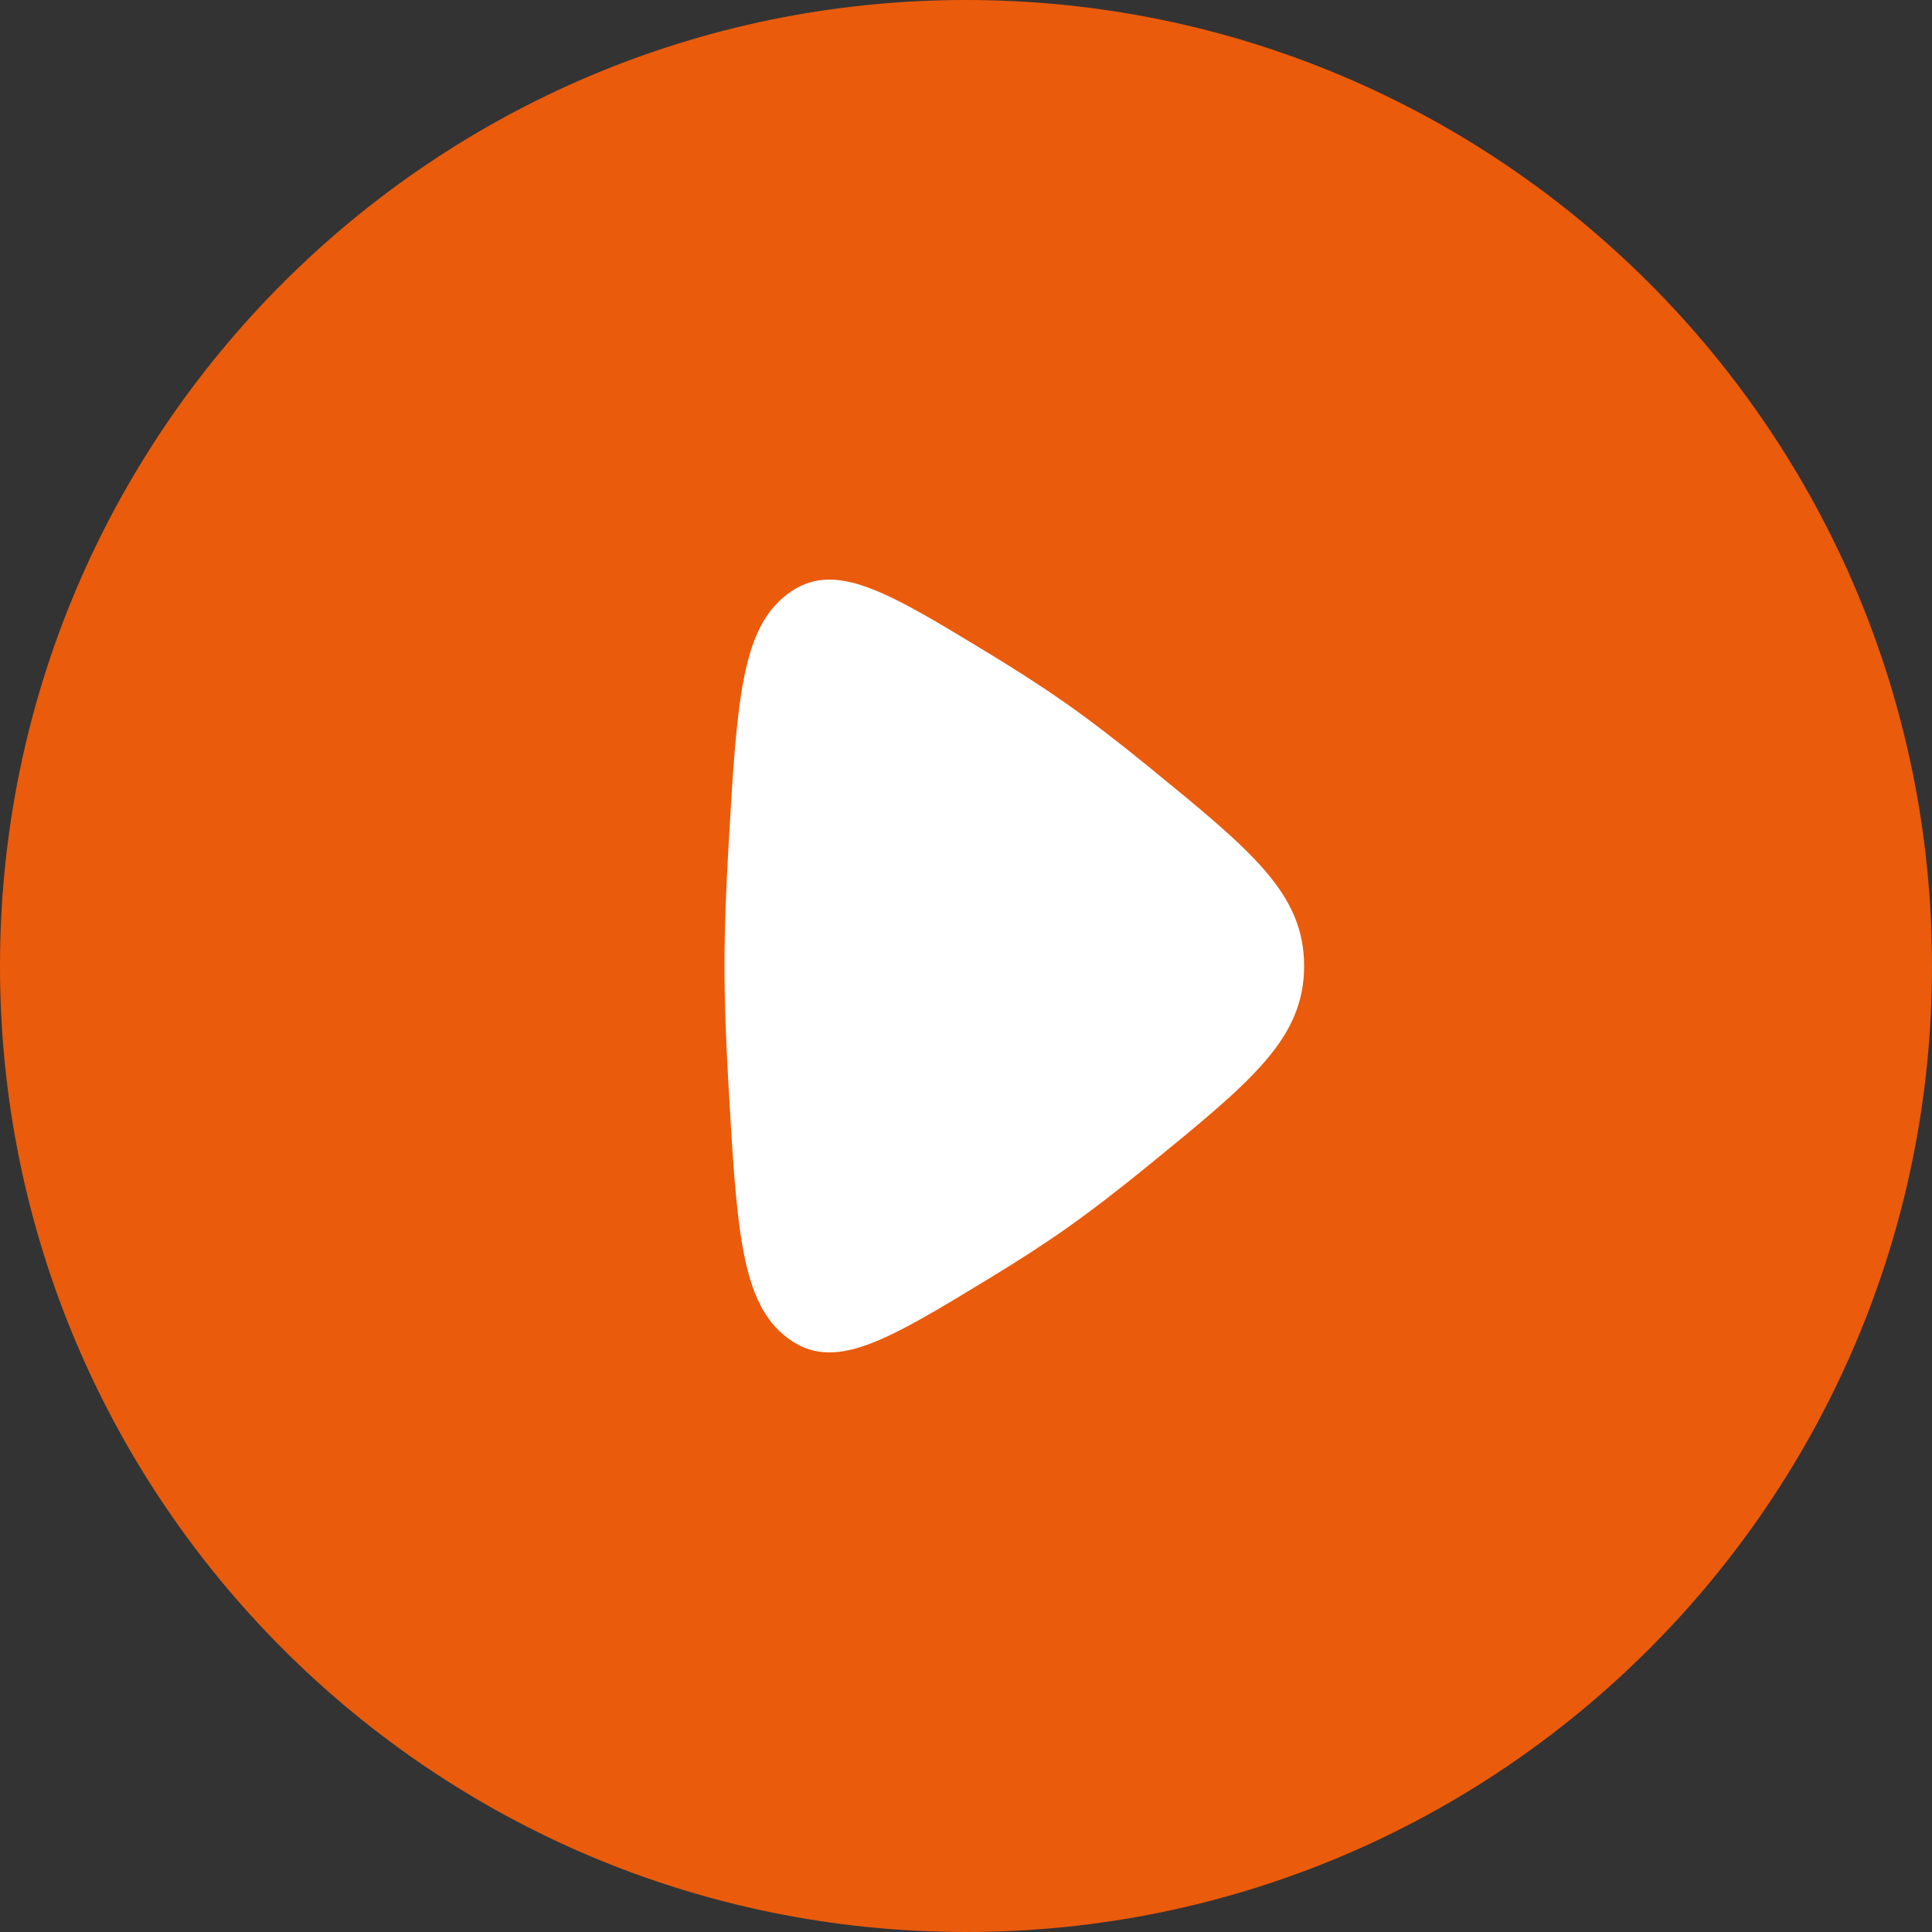
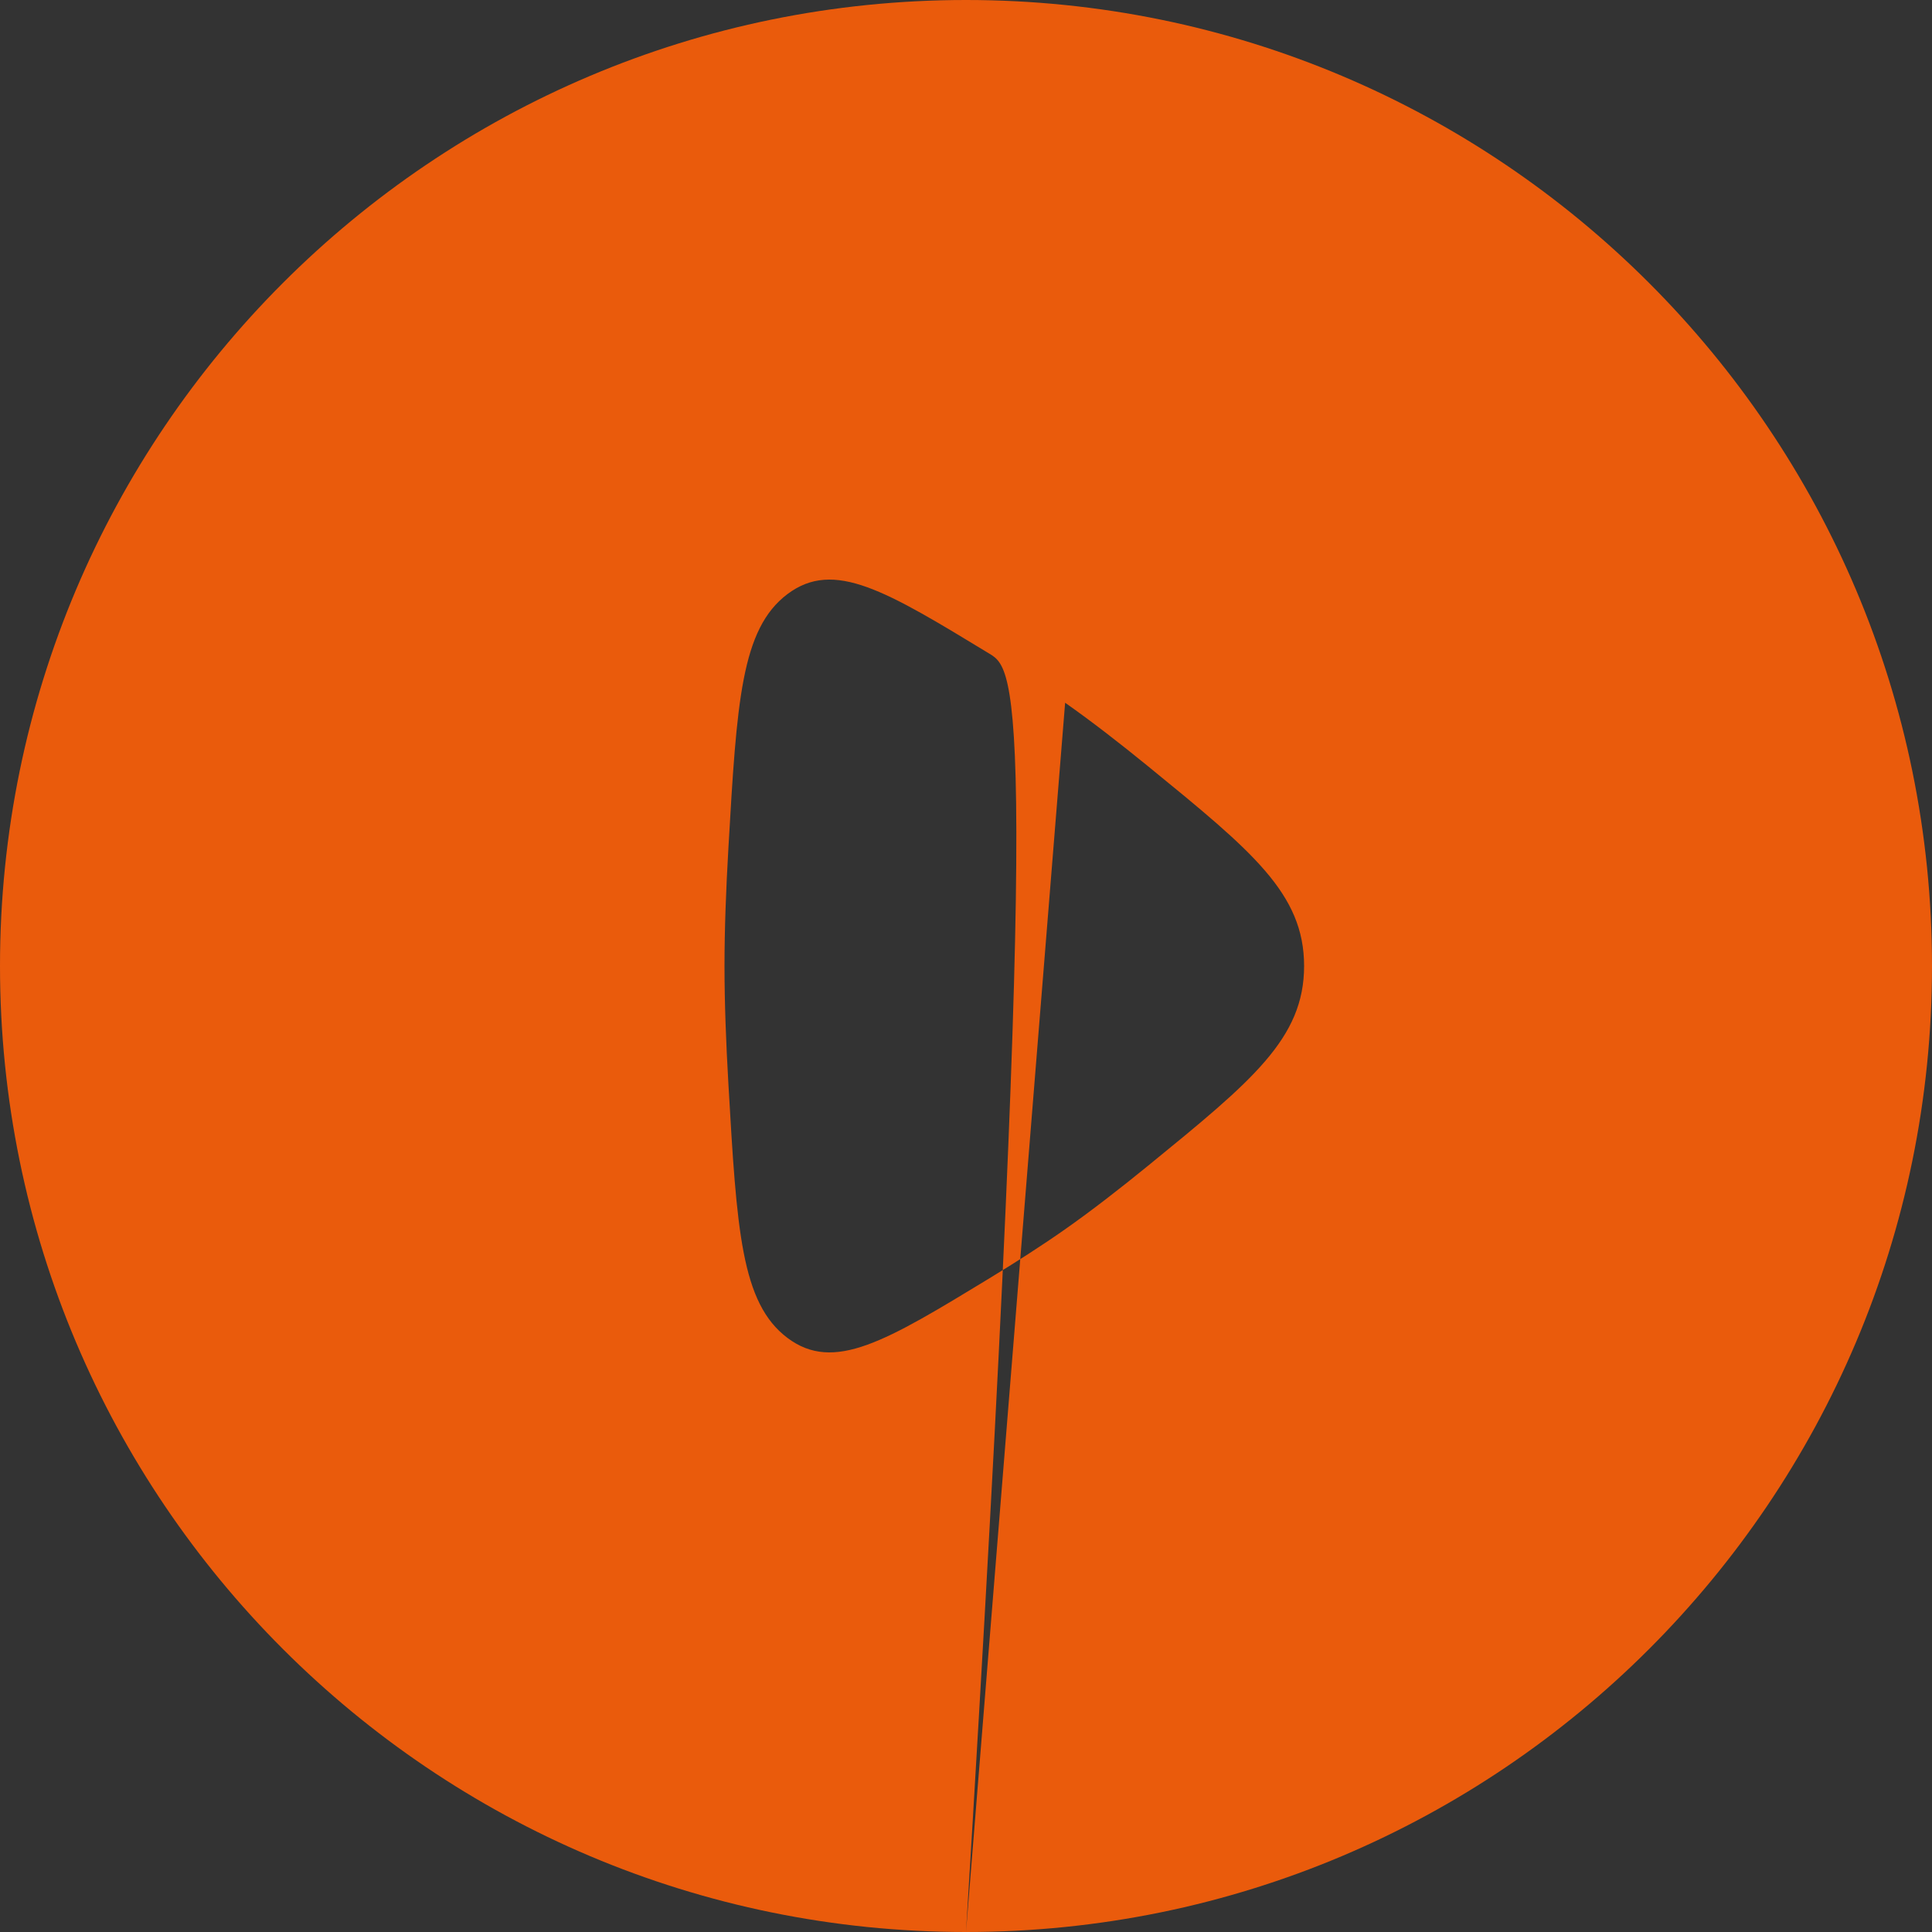
<svg xmlns="http://www.w3.org/2000/svg" width="42" height="42" viewBox="0 0 42 42" fill="none">
  <rect x="0" y="0" width="42" height="42" fill="#333333" stroke="none" />
-   <circle cx="21.5" cy="20.5" r="12.5" fill="white" />
-   <path fill-rule="evenodd" clip-rule="evenodd" d="M21 42C32.598 42 42 32.598 42 21C42 9.402 32.598 0 21 0C9.402 0 0 9.402 0 21C0 32.598 9.402 42 21 42ZM23.155 15.277C22.657 14.928 22.092 14.566 21.508 14.21C19.256 12.841 18.13 12.156 17.12 12.914C16.11 13.672 16.018 15.259 15.835 18.434C15.783 19.331 15.75 20.211 15.75 21C15.75 21.789 15.783 22.669 15.835 23.567C16.018 26.741 16.11 28.328 17.12 29.086C18.13 29.844 19.256 29.159 21.508 27.79C22.092 27.435 22.657 27.073 23.155 26.723C23.723 26.324 24.341 25.845 24.964 25.337C27.221 23.496 28.35 22.575 28.35 21C28.35 19.425 27.221 18.505 24.964 16.663C24.341 16.155 23.723 15.676 23.155 15.277Z" fill="#EA5B0C" />
+   <path fill-rule="evenodd" clip-rule="evenodd" d="M21 42C32.598 42 42 32.598 42 21C42 9.402 32.598 0 21 0C9.402 0 0 9.402 0 21C0 32.598 9.402 42 21 42ZC22.657 14.928 22.092 14.566 21.508 14.21C19.256 12.841 18.13 12.156 17.12 12.914C16.11 13.672 16.018 15.259 15.835 18.434C15.783 19.331 15.75 20.211 15.75 21C15.75 21.789 15.783 22.669 15.835 23.567C16.018 26.741 16.11 28.328 17.12 29.086C18.13 29.844 19.256 29.159 21.508 27.79C22.092 27.435 22.657 27.073 23.155 26.723C23.723 26.324 24.341 25.845 24.964 25.337C27.221 23.496 28.35 22.575 28.35 21C28.35 19.425 27.221 18.505 24.964 16.663C24.341 16.155 23.723 15.676 23.155 15.277Z" fill="#EA5B0C" />
</svg>